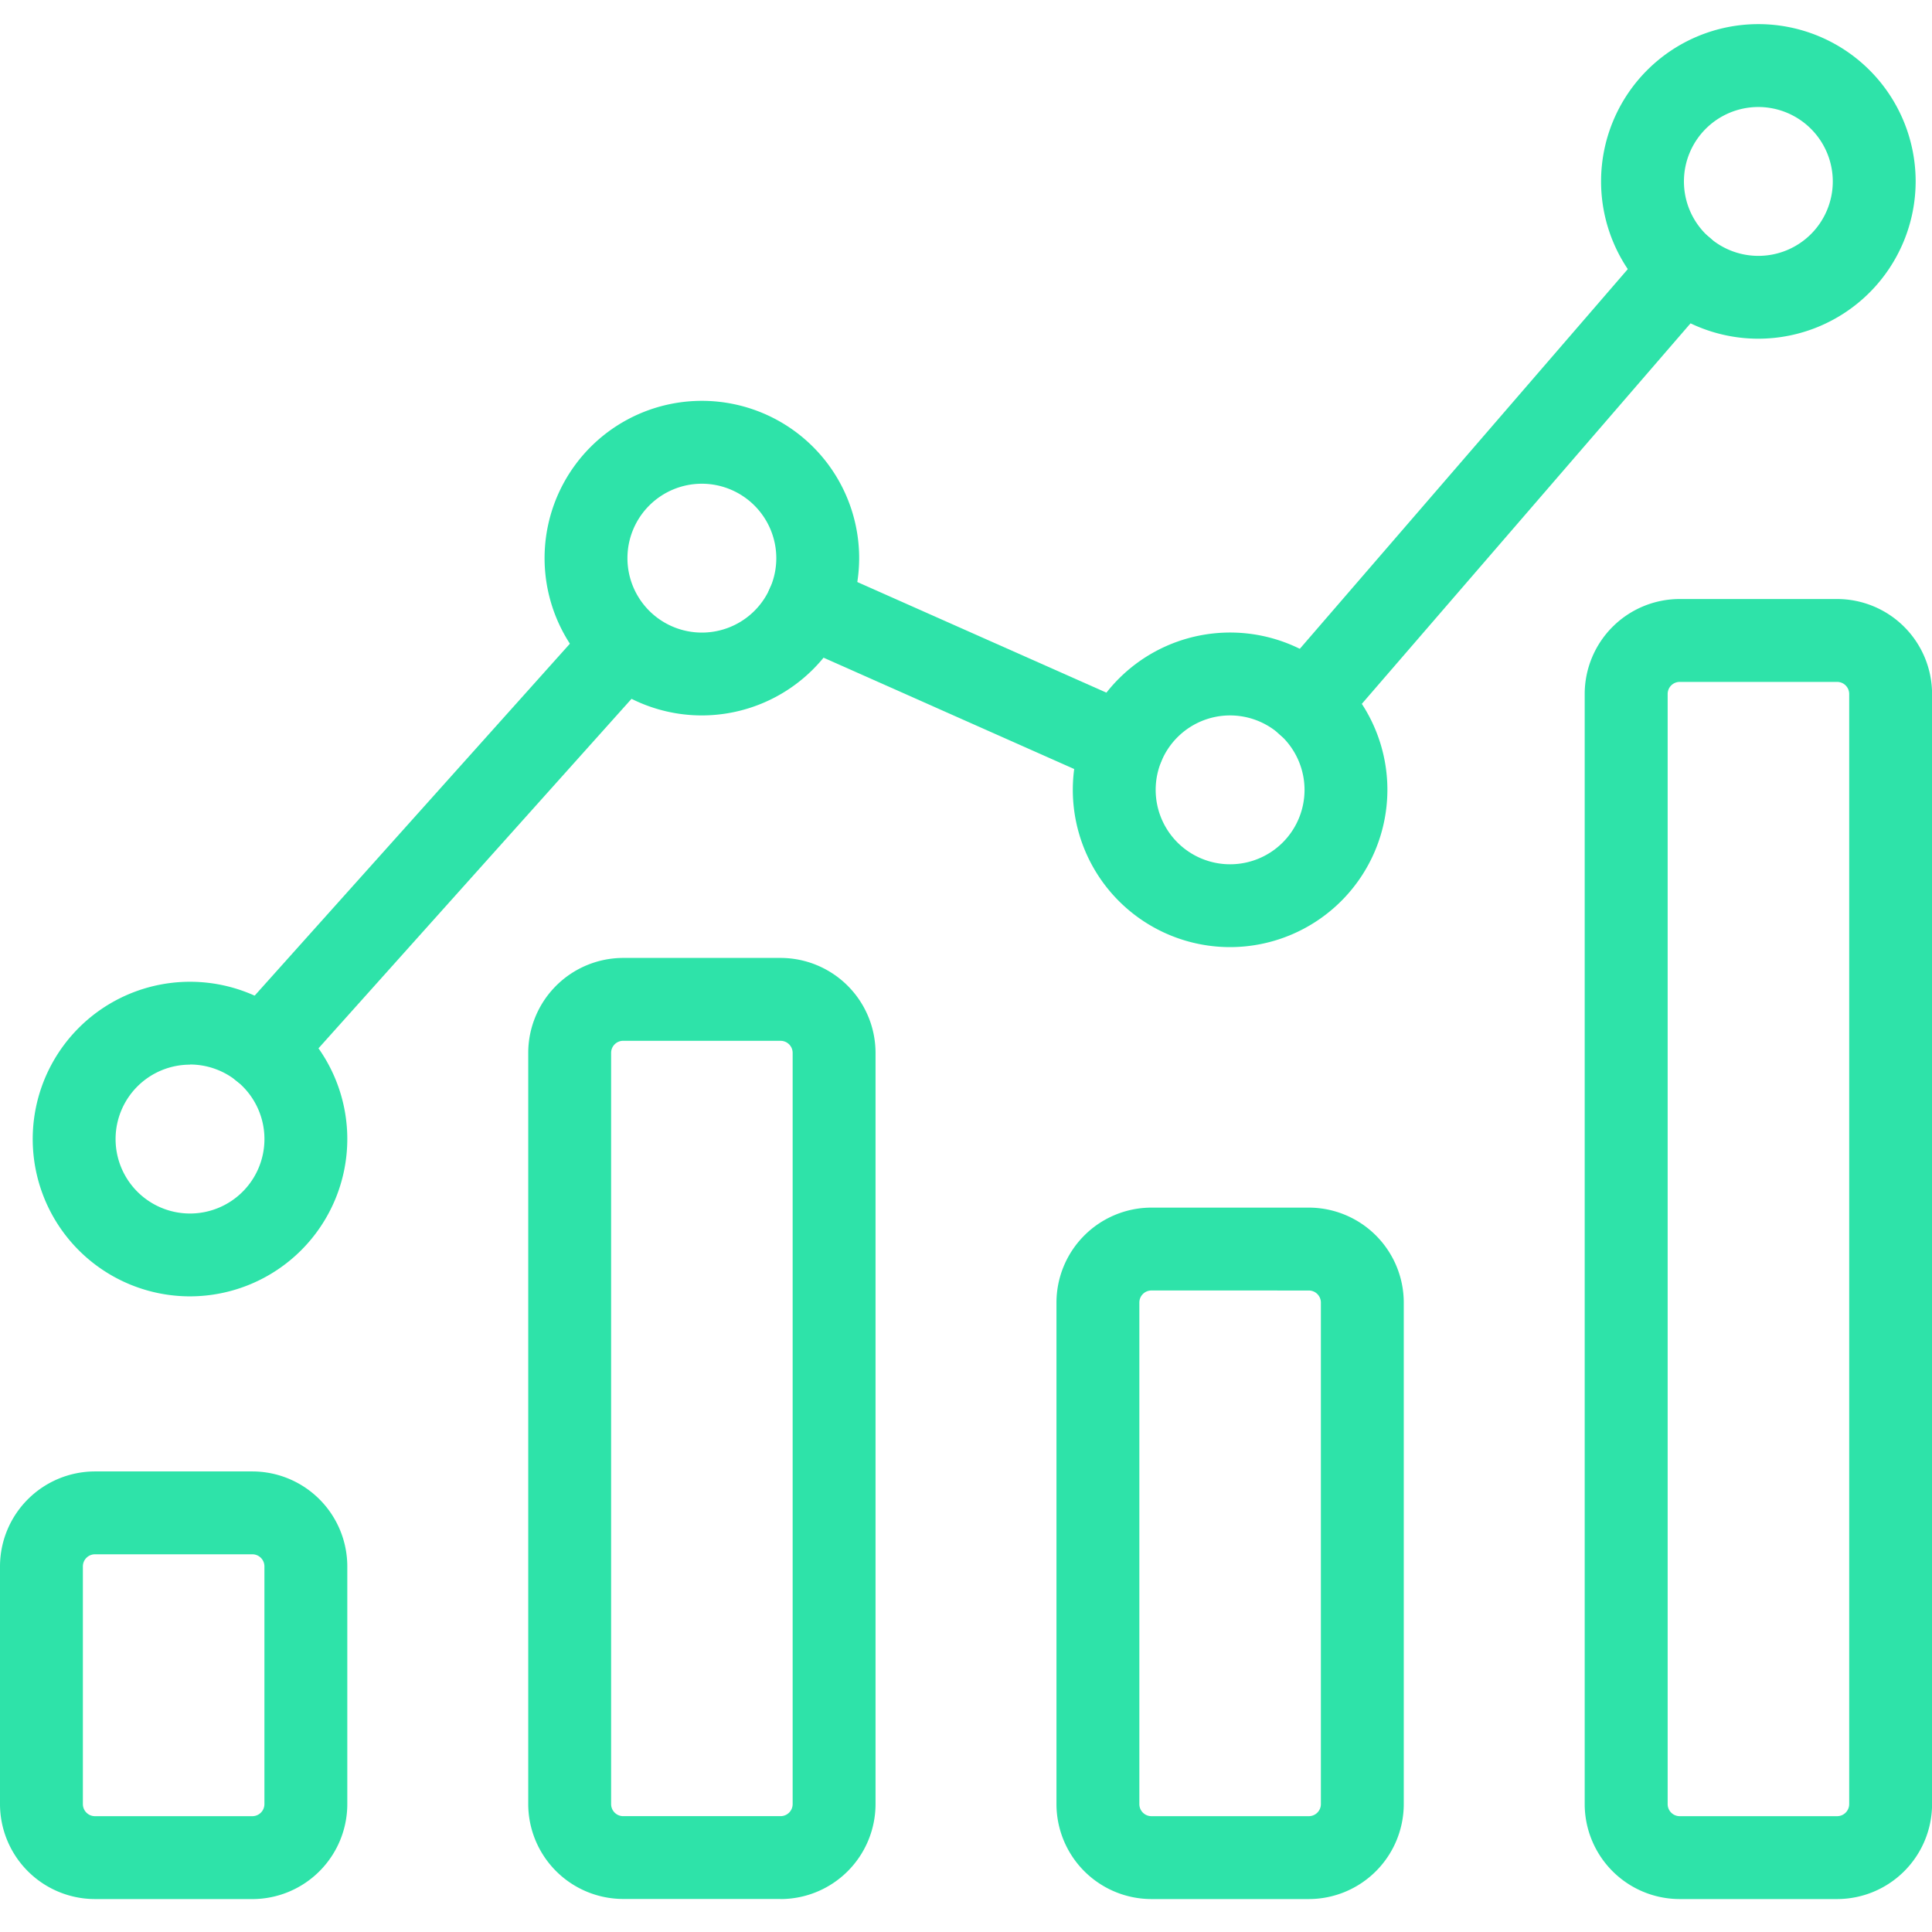
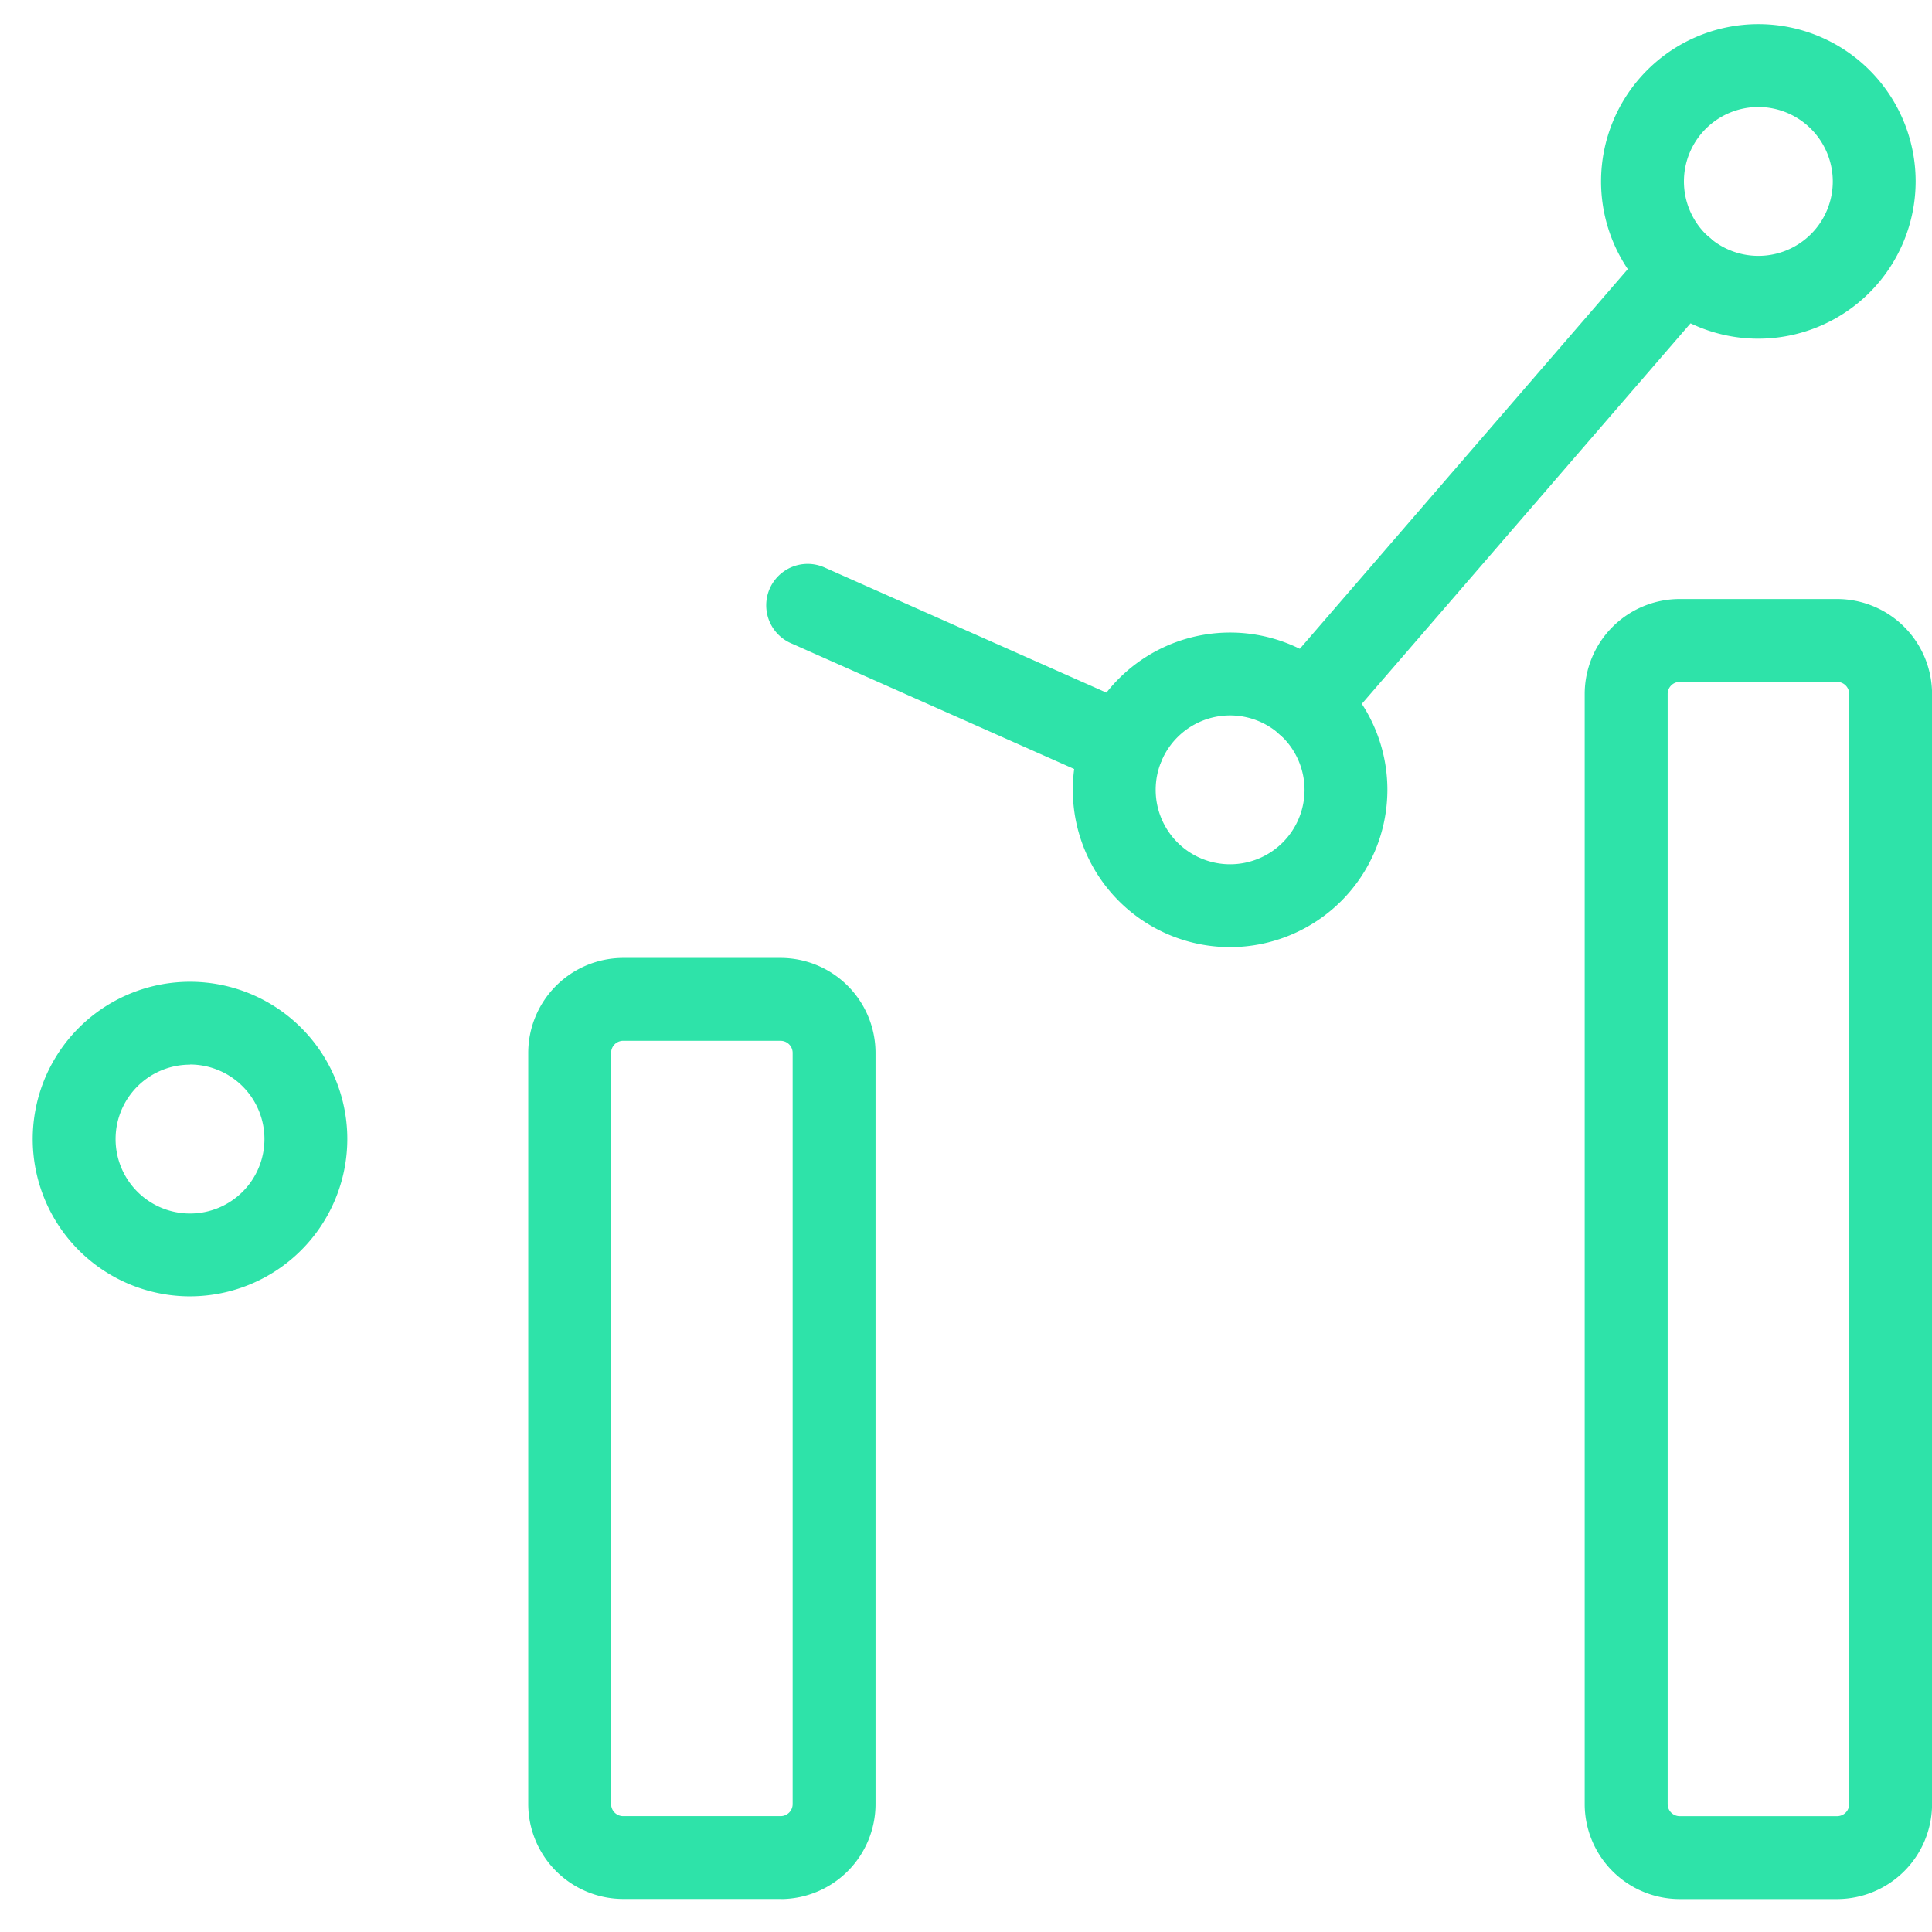
<svg xmlns="http://www.w3.org/2000/svg" width="80" height="80" viewBox="0 0 80 80">
  <defs>
    <clipPath id="clip-path">
      <rect id="Rectangle_2408" data-name="Rectangle 2408" width="80" height="77.636" fill="#2ee3a9" />
    </clipPath>
  </defs>
  <g id="Group_3800" data-name="Group 3800" transform="translate(-773 -4409)">
    <rect id="Rectangle_2405" data-name="Rectangle 2405" width="80" height="80" transform="translate(773 4409)" fill="#fff" />
    <g id="Group_3802" data-name="Group 3802" transform="translate(773 4410)">
      <g id="Group_3802-2" data-name="Group 3802" clip-path="url(#clip-path)">
-         <path id="Path_1483" data-name="Path 1483" d="M10.449,129.507H3.932A3.937,3.937,0,0,1,0,125.576v-9.844A3.937,3.937,0,0,1,3.932,111.8h6.517a3.937,3.937,0,0,1,3.932,3.932v9.844a3.937,3.937,0,0,1-3.932,3.932M3.932,115.231a.5.5,0,0,0-.5.5v9.844a.5.5,0,0,0,.5.5h6.517a.5.5,0,0,0,.5-.5v-9.844a.5.5,0,0,0-.5-.5Z" transform="translate(0 -51.871)" fill="#2ee3a9" />
        <path id="Path_1484" data-name="Path 1484" d="M51.254,111.1H44.737a3.937,3.937,0,0,1-3.932-3.932V76.066a3.937,3.937,0,0,1,3.932-3.932h6.517a3.936,3.936,0,0,1,3.932,3.932v31.106a3.936,3.936,0,0,1-3.932,3.932M44.737,75.565a.5.5,0,0,0-.5.5v31.106a.5.5,0,0,0,.5.5h6.517a.5.5,0,0,0,.5-.5V76.066a.5.5,0,0,0-.5-.5Z" transform="translate(-18.932 -33.468)" fill="#2ee3a9" />
-         <path id="Path_1485" data-name="Path 1485" d="M92.06,120.052H85.543a3.937,3.937,0,0,1-3.932-3.932V95.353a3.937,3.937,0,0,1,3.932-3.932H92.06a3.937,3.937,0,0,1,3.932,3.932V116.12a3.937,3.937,0,0,1-3.932,3.932m-6.517-25.2a.5.5,0,0,0-.5.5V116.12a.5.5,0,0,0,.5.5H92.06a.5.5,0,0,0,.5-.5V95.353a.5.5,0,0,0-.5-.5Z" transform="translate(-37.865 -42.416)" fill="#2ee3a9" />
        <path id="Path_1486" data-name="Path 1486" d="M132.865,98.24h-6.517a3.937,3.937,0,0,1-3.932-3.932V48.34a3.937,3.937,0,0,1,3.932-3.932h6.517A3.937,3.937,0,0,1,136.8,48.34V94.308a3.937,3.937,0,0,1-3.932,3.932m-6.517-50.4a.5.5,0,0,0-.5.5V94.308a.5.5,0,0,0,.5.5h6.517a.5.5,0,0,0,.5-.5V48.34a.5.5,0,0,0-.5-.5Z" transform="translate(-56.797 -20.604)" fill="#2ee3a9" />
        <path id="Path_1487" data-name="Path 1487" d="M99.5,37.143a1.715,1.715,0,0,1-1.3-2.837l15.544-17.994a1.715,1.715,0,1,1,2.6,2.242L100.8,36.549a1.713,1.713,0,0,1-1.3.594" transform="translate(-45.369 -7.293)" fill="#2ee3a9" />
        <path id="Path_1488" data-name="Path 1488" d="M73.971,50.919a1.709,1.709,0,0,1-.7-.148l-13.06-5.8a1.715,1.715,0,1,1,1.394-3.135l13.06,5.8a1.716,1.716,0,0,1-.7,3.283" transform="translate(-27.465 -19.339)" fill="#2ee3a9" />
-         <path id="Path_1489" data-name="Path 1489" d="M18.8,64.888a1.715,1.715,0,0,1-1.277-2.86l15-16.746A1.715,1.715,0,0,1,35.07,47.57l-15,16.747a1.711,1.711,0,0,1-1.278.571" transform="translate(-7.925 -20.744)" fill="#2ee3a9" />
-         <path id="Path_1490" data-name="Path 1490" d="M48.582,42.125a6.513,6.513,0,1,1,6.513-6.512,6.52,6.52,0,0,1-6.513,6.512m0-9.594a3.082,3.082,0,1,0,3.082,3.082,3.086,3.086,0,0,0-3.082-3.082" transform="translate(-19.519 -13.501)" fill="#2ee3a9" />
        <path id="Path_1491" data-name="Path 1491" d="M9.041,87a6.513,6.513,0,1,1,6.513-6.512A6.52,6.52,0,0,1,9.041,87m0-9.594a3.082,3.082,0,1,0,3.082,3.082A3.086,3.086,0,0,0,9.041,77.4" transform="translate(-1.173 -34.321)" fill="#2ee3a9" />
        <path id="Path_1492" data-name="Path 1492" d="M89.387,60.024A6.513,6.513,0,1,1,95.9,53.512a6.52,6.52,0,0,1-6.513,6.512m0-9.594a3.082,3.082,0,1,0,3.082,3.082,3.086,3.086,0,0,0-3.082-3.082" transform="translate(-38.451 -21.806)" fill="#2ee3a9" />
        <path id="Path_1493" data-name="Path 1493" d="M130.193,13.025a6.513,6.513,0,1,1,6.513-6.513,6.521,6.521,0,0,1-6.513,6.513m0-9.594a3.082,3.082,0,1,0,3.082,3.082,3.086,3.086,0,0,0-3.082-3.082" transform="translate(-57.383)" fill="#2ee3a9" />
      </g>
    </g>
  </g>
</svg>